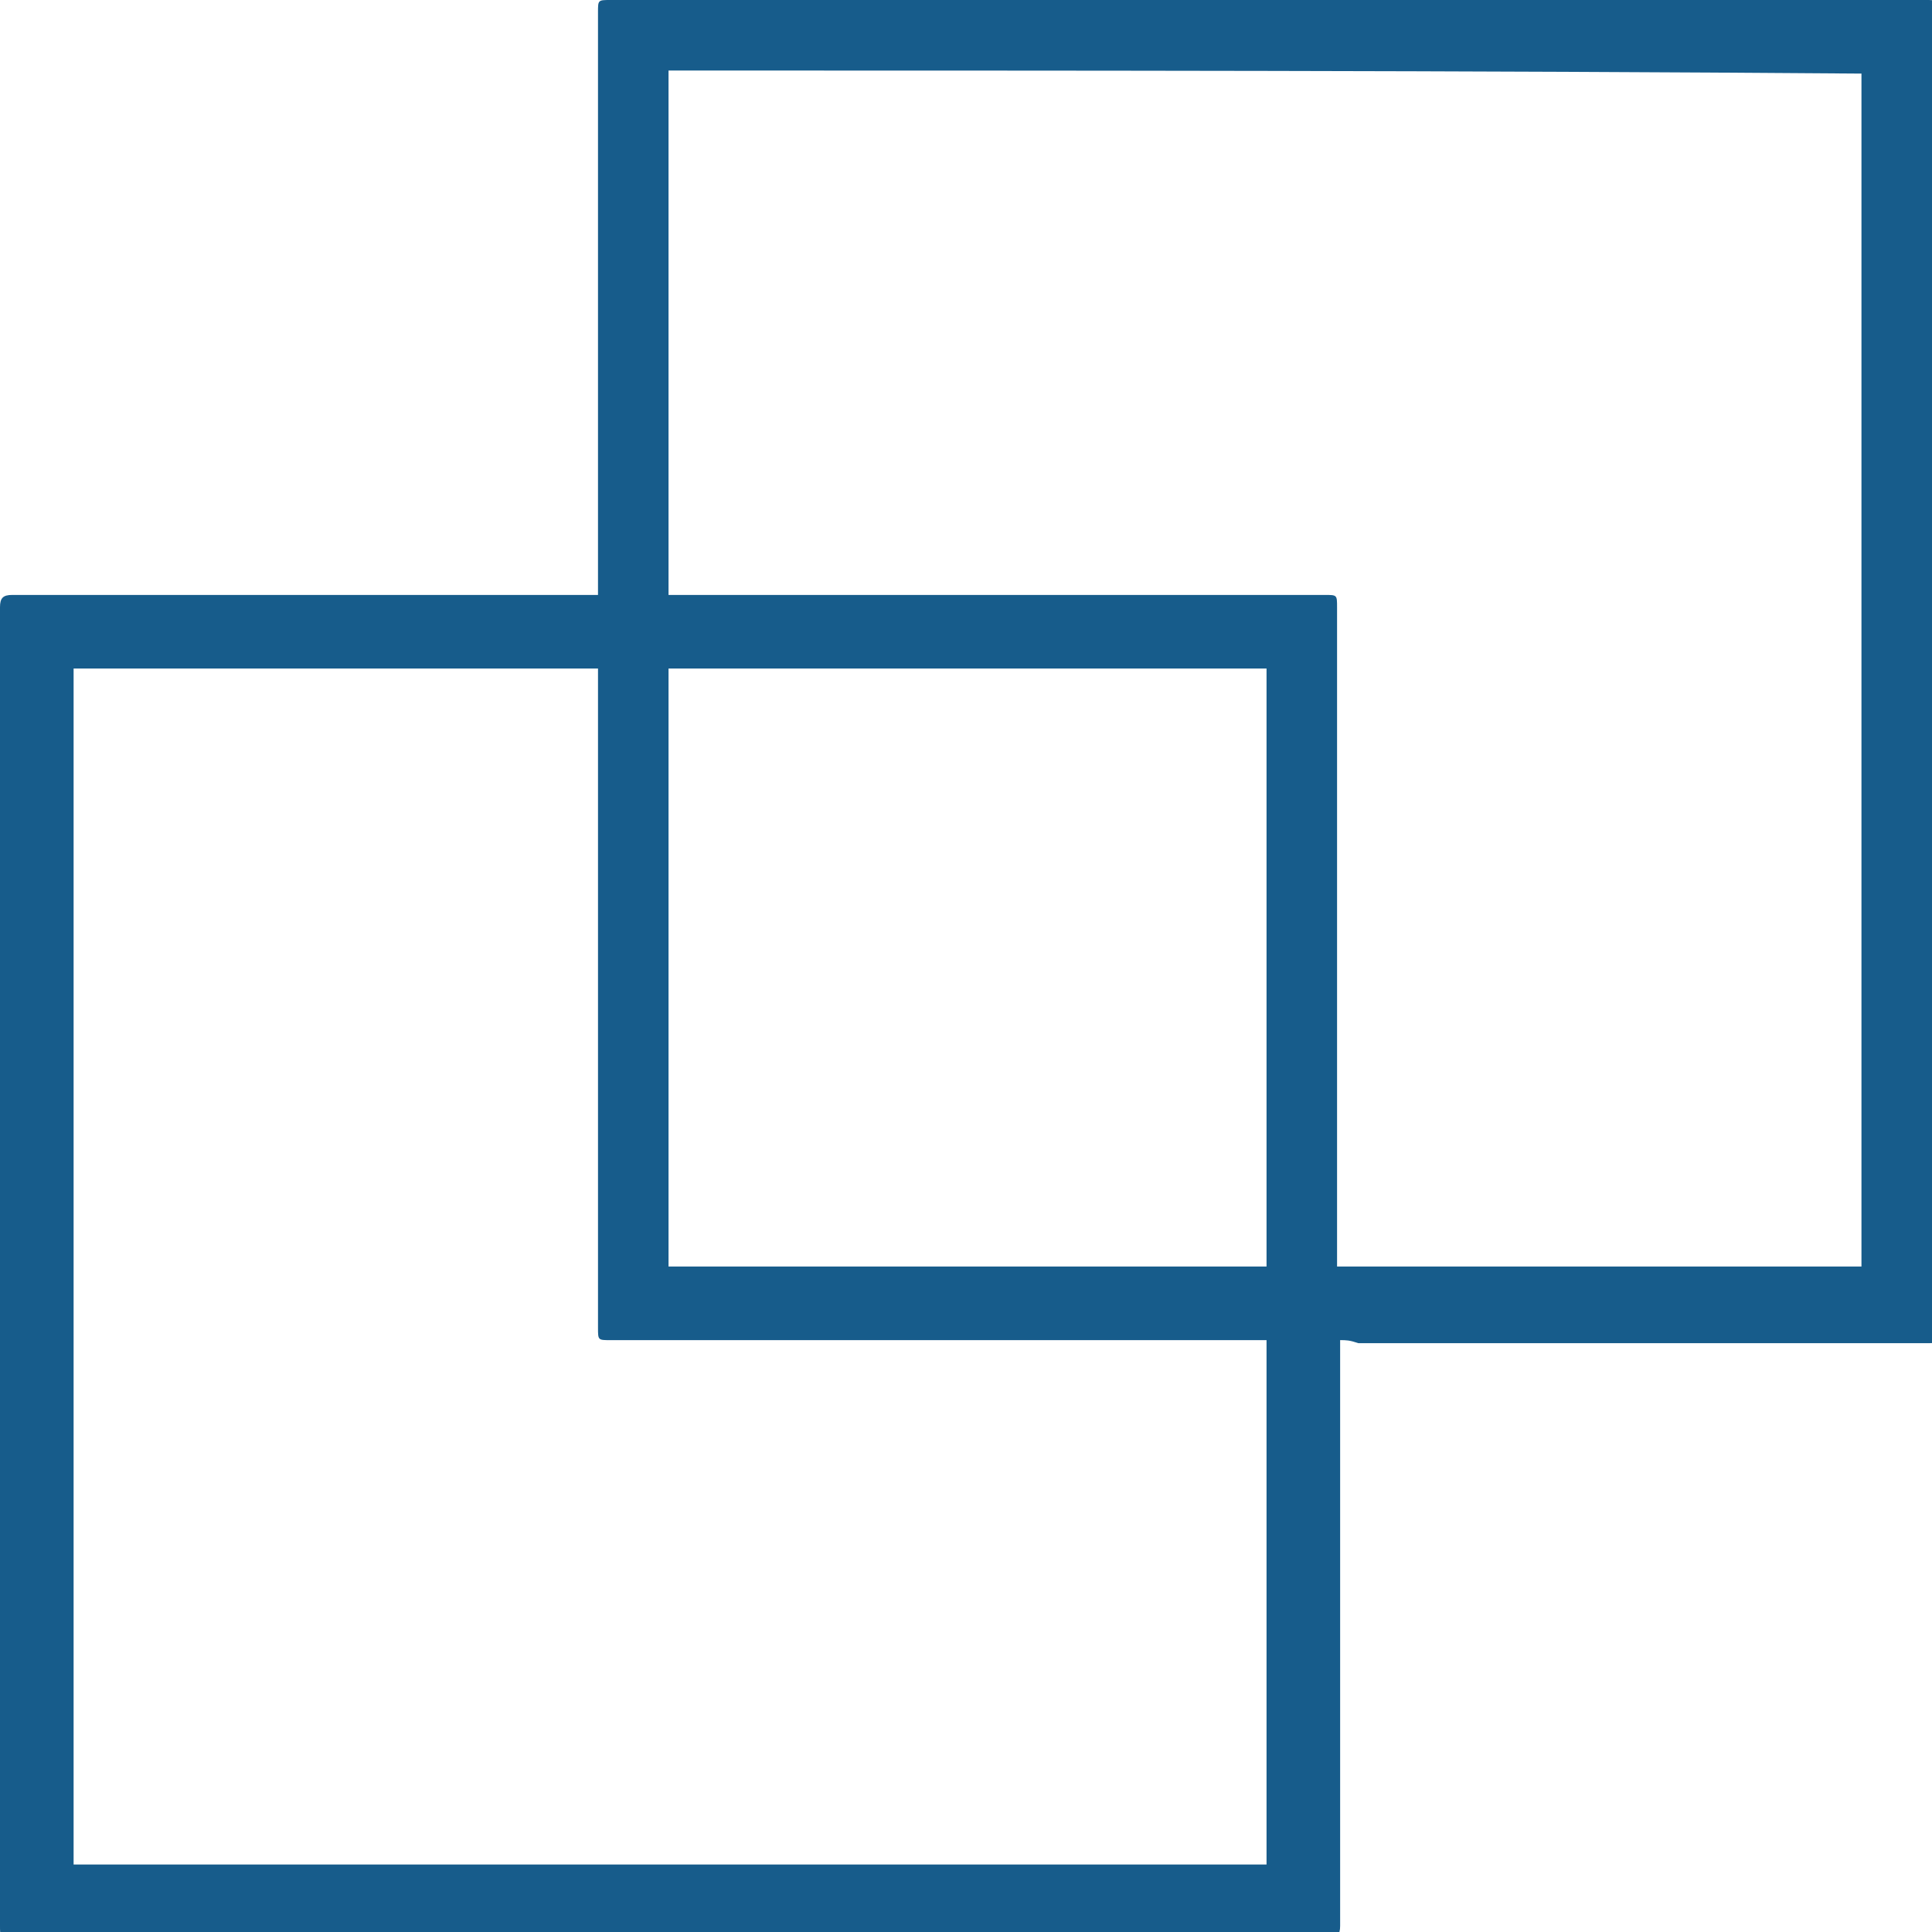
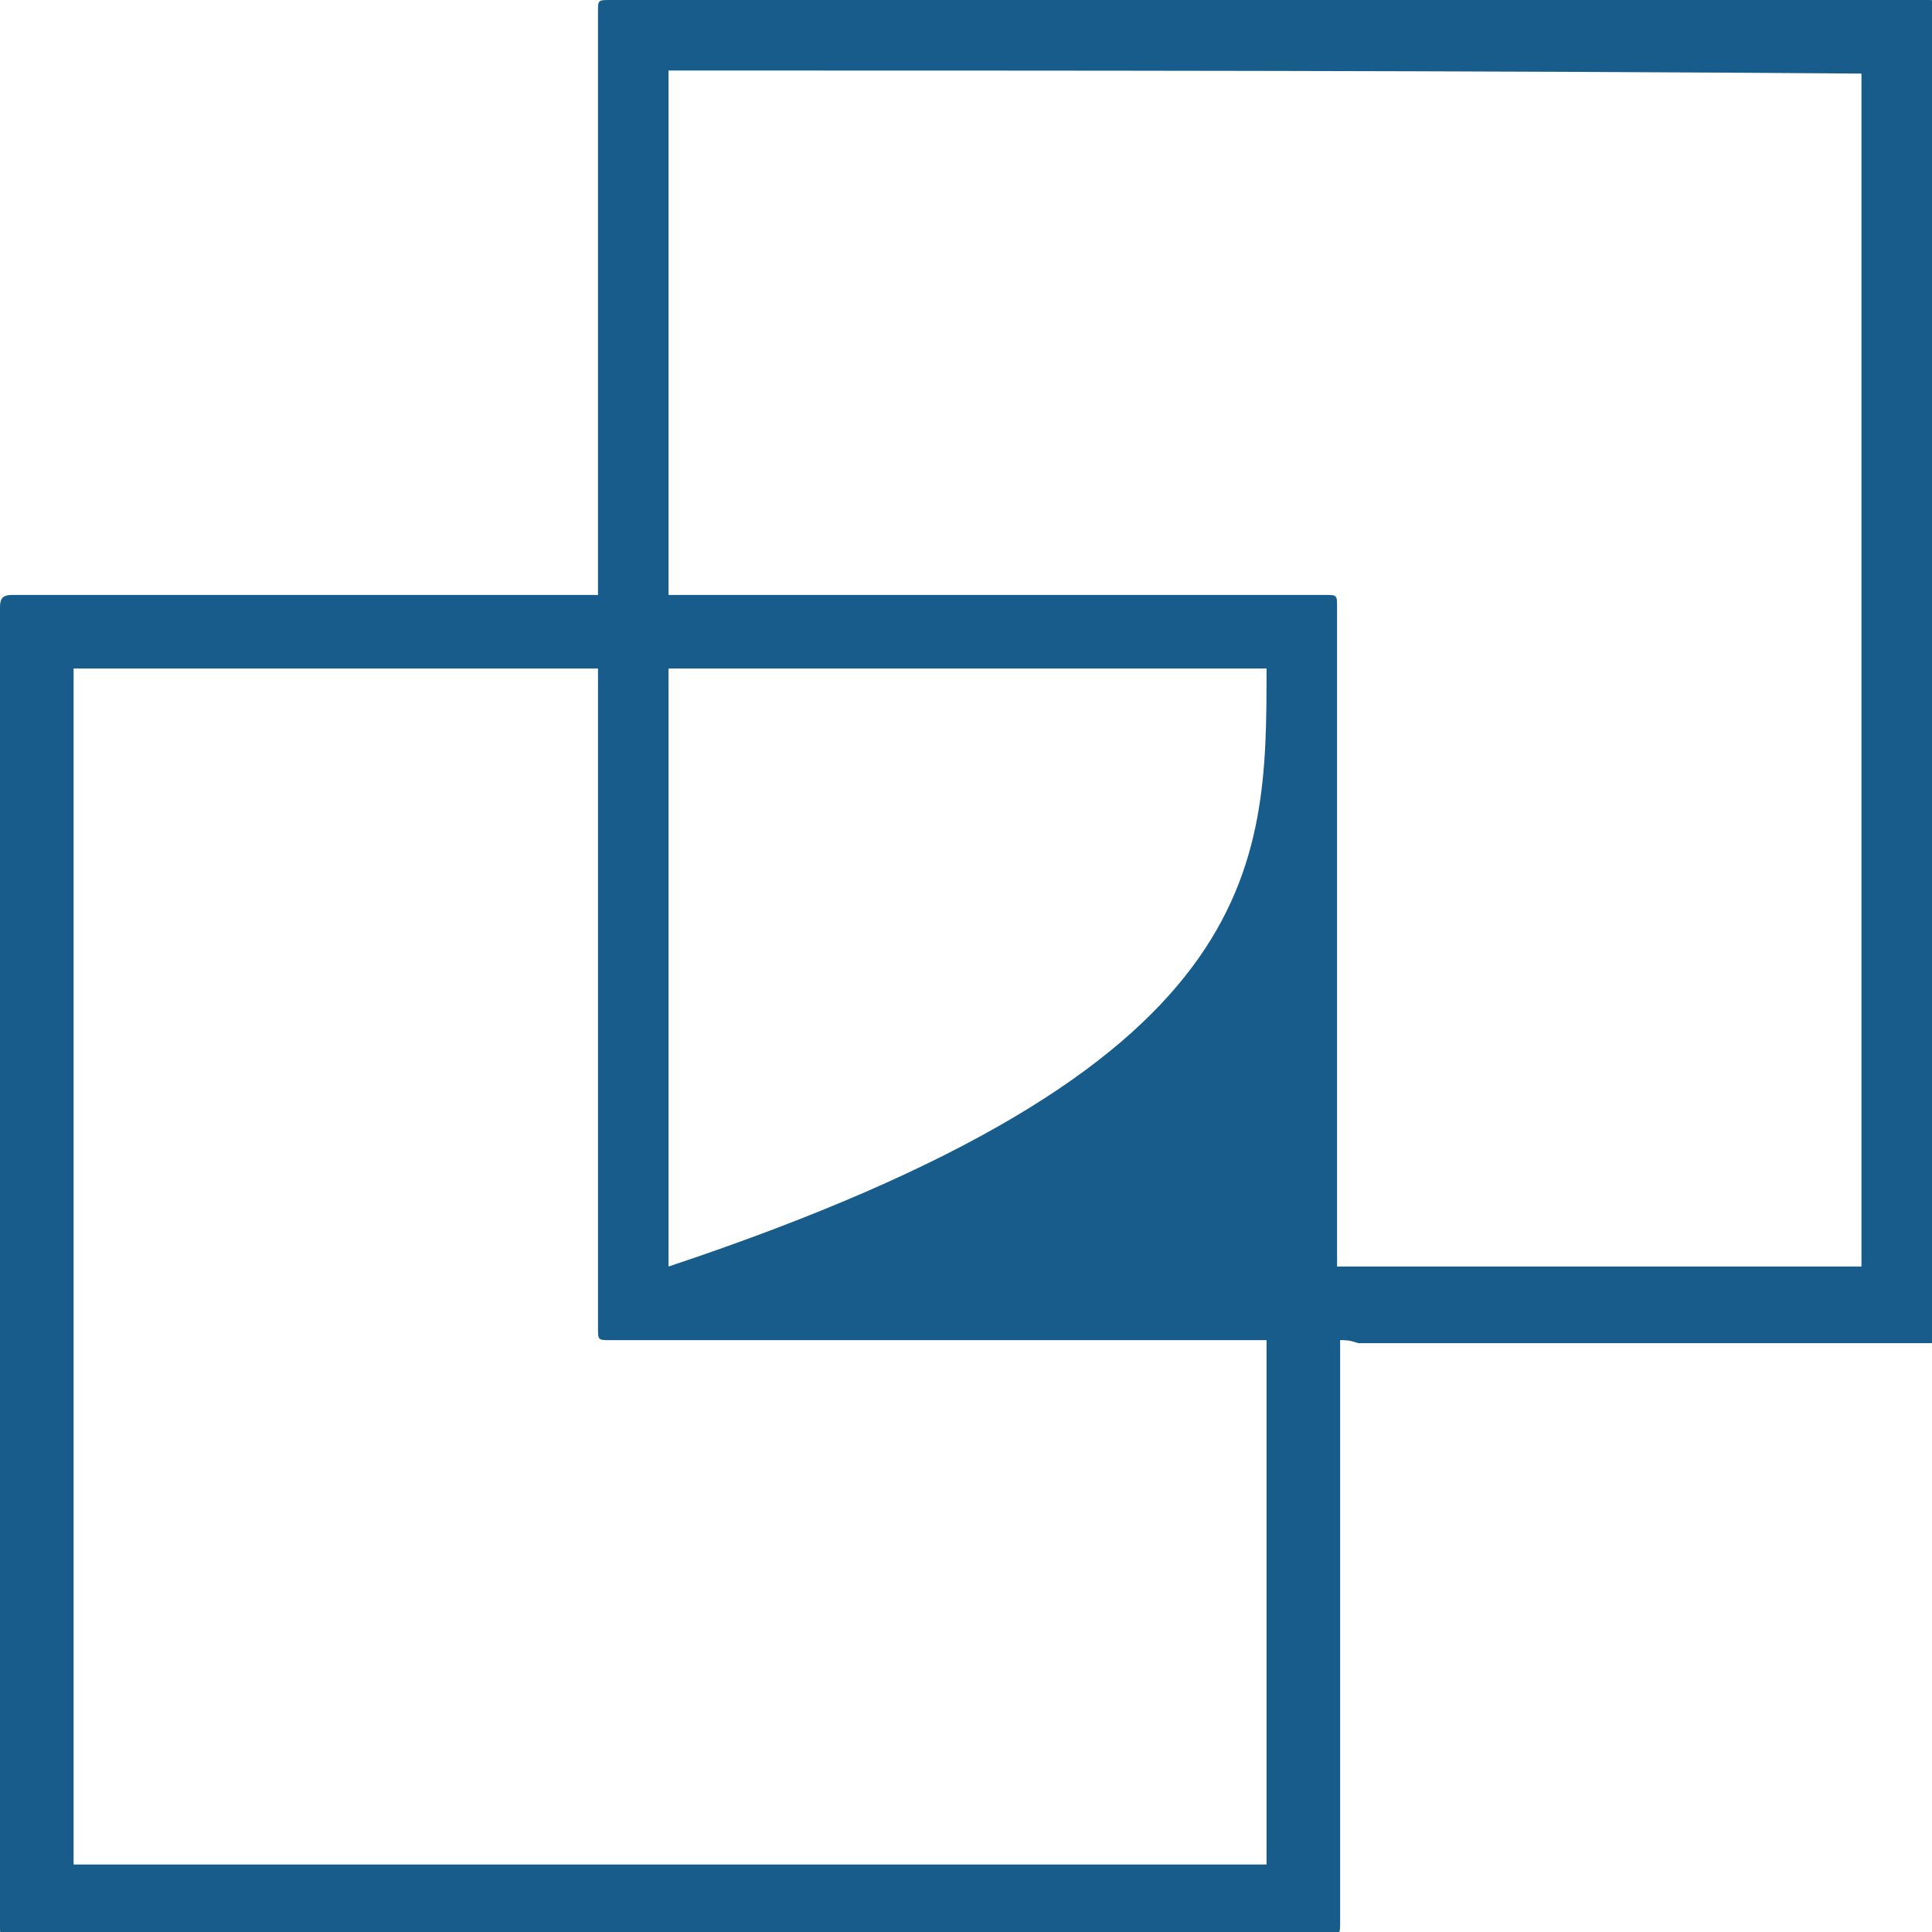
<svg xmlns="http://www.w3.org/2000/svg" version="1.1" id="Camada_1" x="0px" y="0px" viewBox="0 0 63 63" style="enable-background:new 0 0 63 63;" xml:space="preserve">
  <style type="text/css">
	.st0{fill:#175C8B;}
</style>
-   <path class="st0" d="M43.7,43.7c0,0.2,0,0.3,0,0.5c0,6.2,0,12.4,0,18.6c0,0.3-0.1,0.4-0.4,0.4c-14.3,0-28.7,0-43,0  C0,63.2,0,63.1,0,62.8c0-14.3,0-28.7,0-43c0-0.3,0.1-0.4,0.4-0.4c6.2,0,12.4,0,18.6,0c0.1,0,0.3,0,0.5,0c0-0.2,0-0.3,0-0.4  c0-6.2,0-12.4,0-18.6c0-0.4,0-0.4,0.4-0.4c14.3,0,28.7,0,43,0c0.3,0,0.4,0.1,0.4,0.4c0,14.3,0,28.7,0,43c0,0.3-0.1,0.4-0.4,0.4  c-6.2,0-12.4,0-18.6,0C44,43.7,43.9,43.7,43.7,43.7z M21.8,2.3c0,5.7,0,11.4,0,17.1c0.2,0,0.3,0,0.4,0c7,0,14,0,21,0  c0.4,0,0.4,0,0.4,0.4c0,7,0,14.1,0,21.1c0,0.1,0,0.3,0,0.4c5.7,0,11.4,0,17.1,0c0-13,0-26,0-38.9C47.8,2.3,34.8,2.3,21.8,2.3z   M2.4,60.8c13,0,26,0,38.9,0c0-5.7,0-11.4,0-17.1c-0.2,0-0.3,0-0.4,0c-7,0-14,0-21,0c-0.4,0-0.4,0-0.4-0.4c0-7,0-14.1,0-21.1  c0-0.1,0-0.3,0-0.4c-5.7,0-11.4,0-17.1,0C2.4,34.8,2.4,47.8,2.4,60.8z M41.3,21.8c-6.5,0-13,0-19.5,0c0,6.5,0,13,0,19.5  c6.5,0,13,0,19.5,0C41.3,34.8,41.3,28.3,41.3,21.8z" />
+   <path class="st0" d="M43.7,43.7c0,0.2,0,0.3,0,0.5c0,6.2,0,12.4,0,18.6c0,0.3-0.1,0.4-0.4,0.4c-14.3,0-28.7,0-43,0  C0,63.2,0,63.1,0,62.8c0-14.3,0-28.7,0-43c0-0.3,0.1-0.4,0.4-0.4c6.2,0,12.4,0,18.6,0c0.1,0,0.3,0,0.5,0c0-0.2,0-0.3,0-0.4  c0-6.2,0-12.4,0-18.6c0-0.4,0-0.4,0.4-0.4c14.3,0,28.7,0,43,0c0.3,0,0.4,0.1,0.4,0.4c0,14.3,0,28.7,0,43c0,0.3-0.1,0.4-0.4,0.4  c-6.2,0-12.4,0-18.6,0C44,43.7,43.9,43.7,43.7,43.7z M21.8,2.3c0,5.7,0,11.4,0,17.1c0.2,0,0.3,0,0.4,0c7,0,14,0,21,0  c0.4,0,0.4,0,0.4,0.4c0,7,0,14.1,0,21.1c0,0.1,0,0.3,0,0.4c5.7,0,11.4,0,17.1,0c0-13,0-26,0-38.9C47.8,2.3,34.8,2.3,21.8,2.3z   M2.4,60.8c13,0,26,0,38.9,0c0-5.7,0-11.4,0-17.1c-0.2,0-0.3,0-0.4,0c-7,0-14,0-21,0c-0.4,0-0.4,0-0.4-0.4c0-7,0-14.1,0-21.1  c0-0.1,0-0.3,0-0.4c-5.7,0-11.4,0-17.1,0C2.4,34.8,2.4,47.8,2.4,60.8z M41.3,21.8c-6.5,0-13,0-19.5,0c0,6.5,0,13,0,19.5  C41.3,34.8,41.3,28.3,41.3,21.8z" />
</svg>